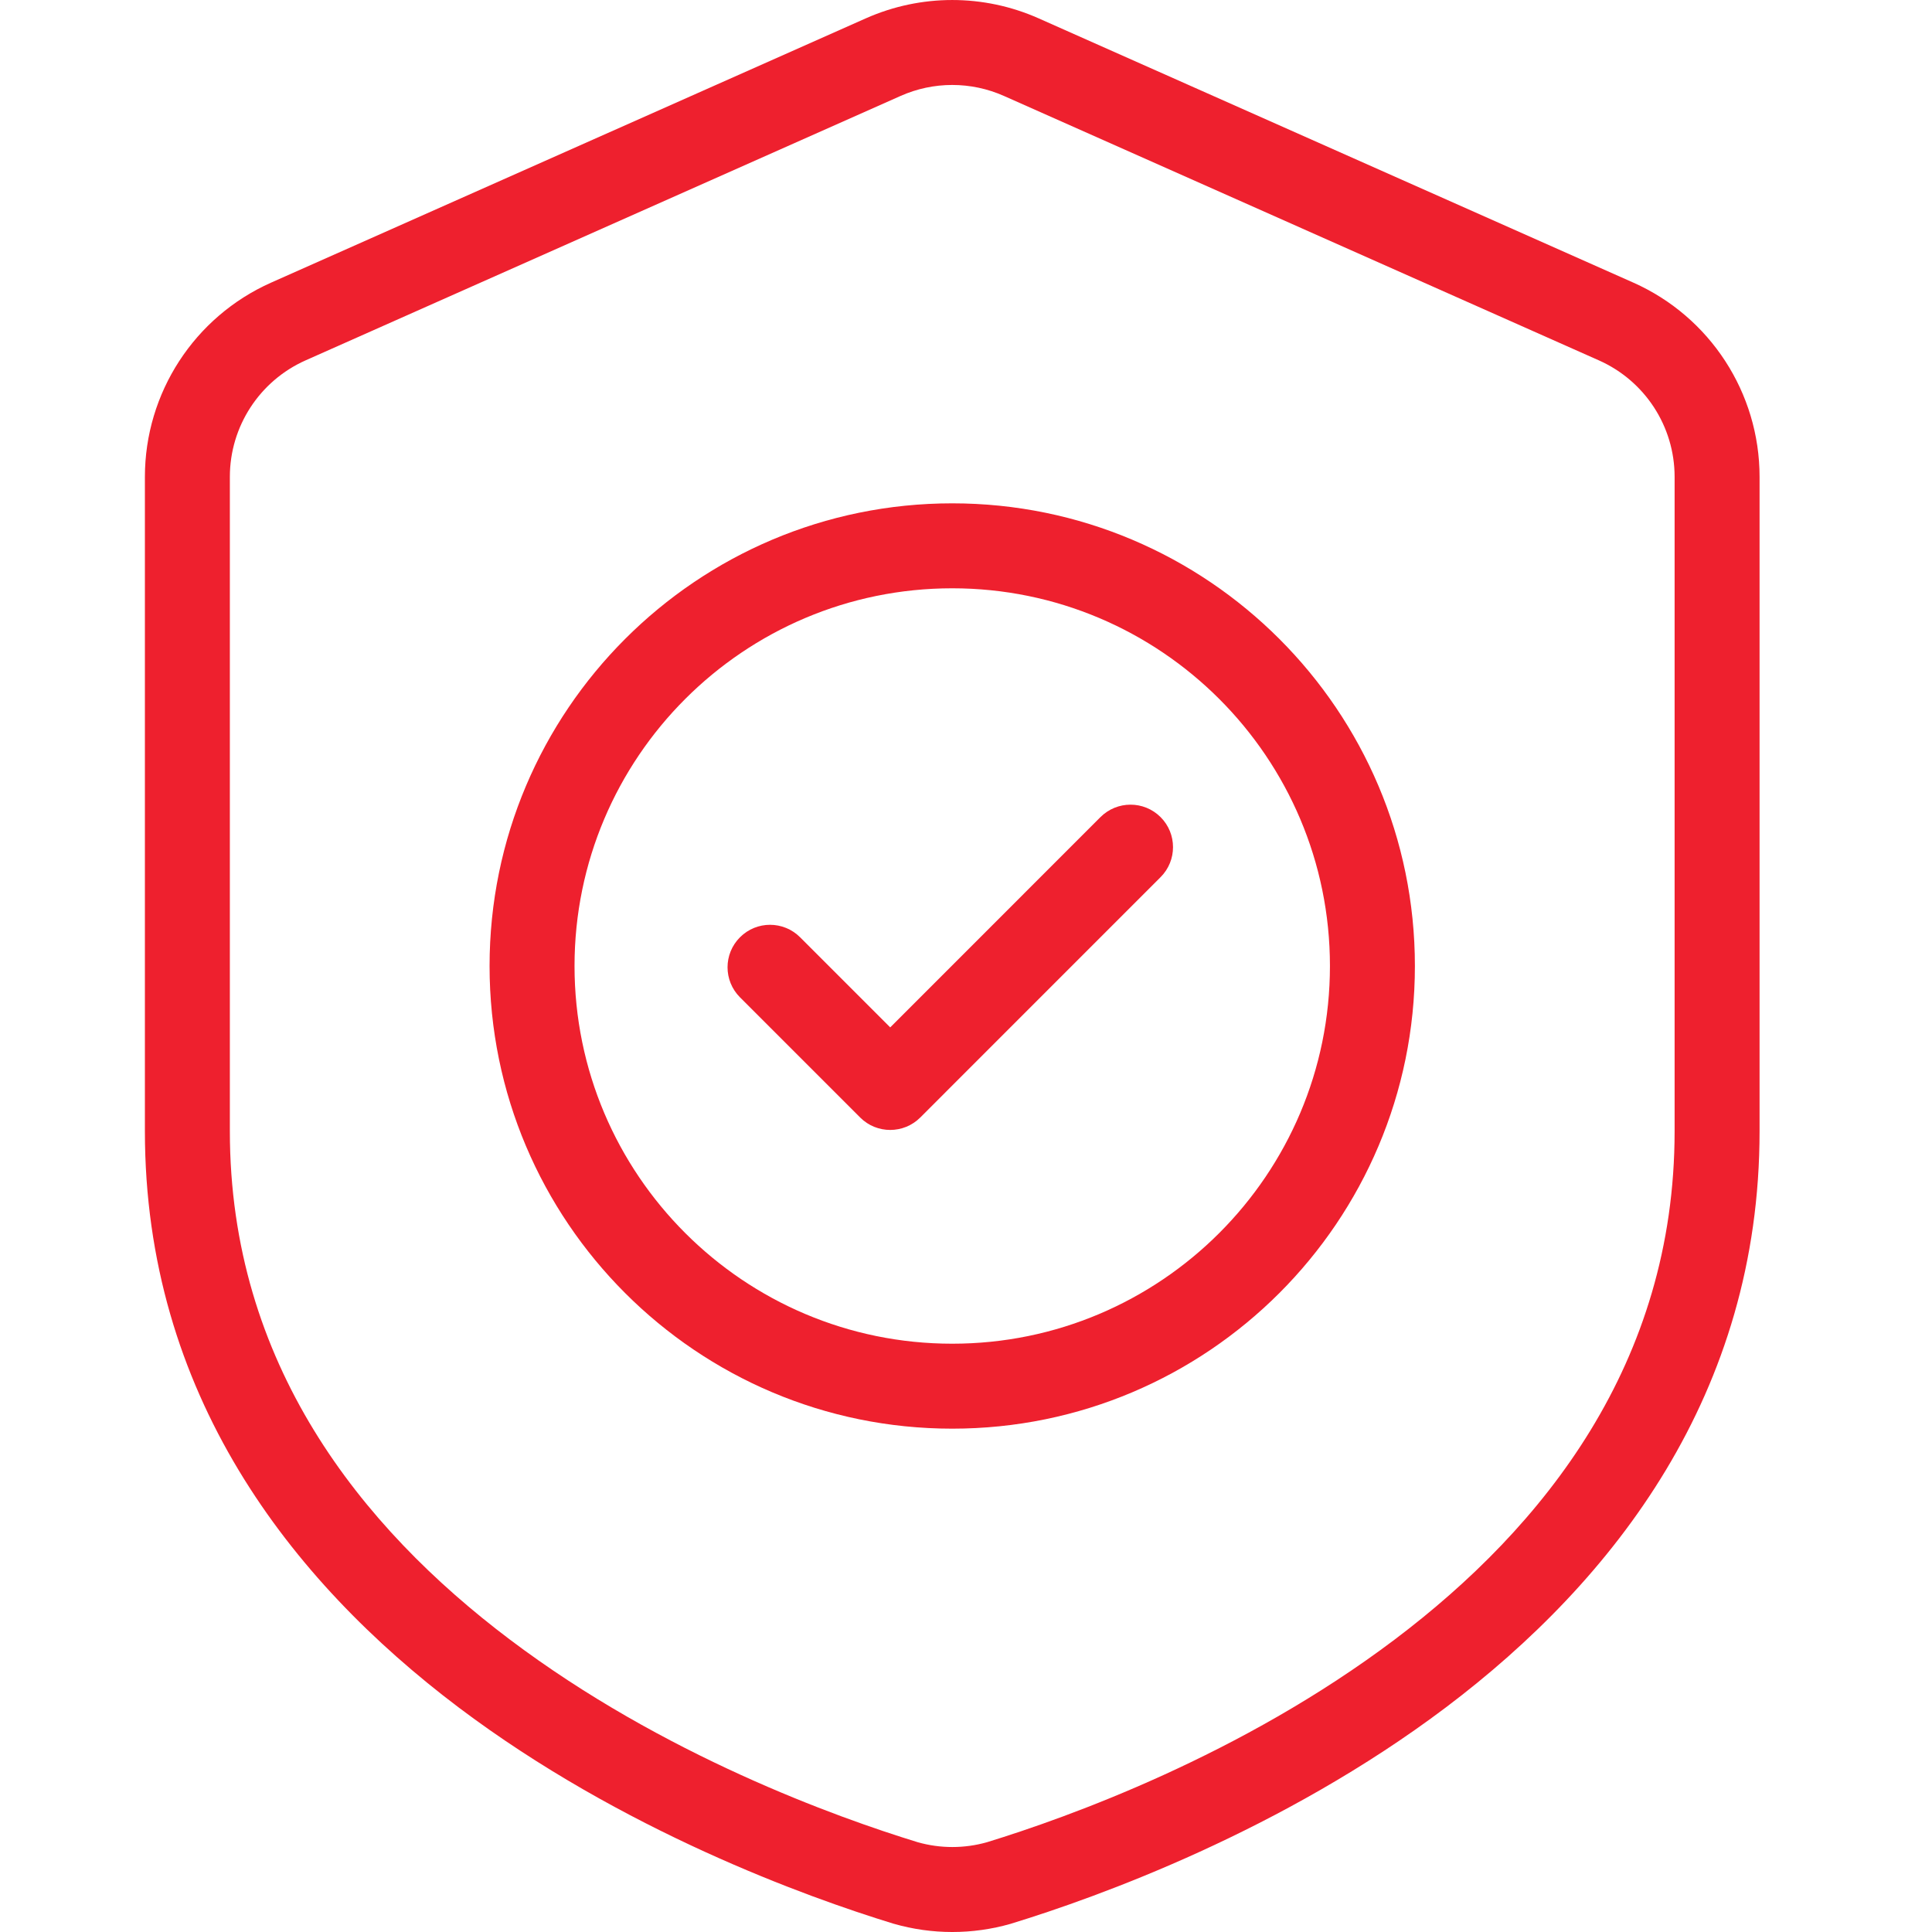
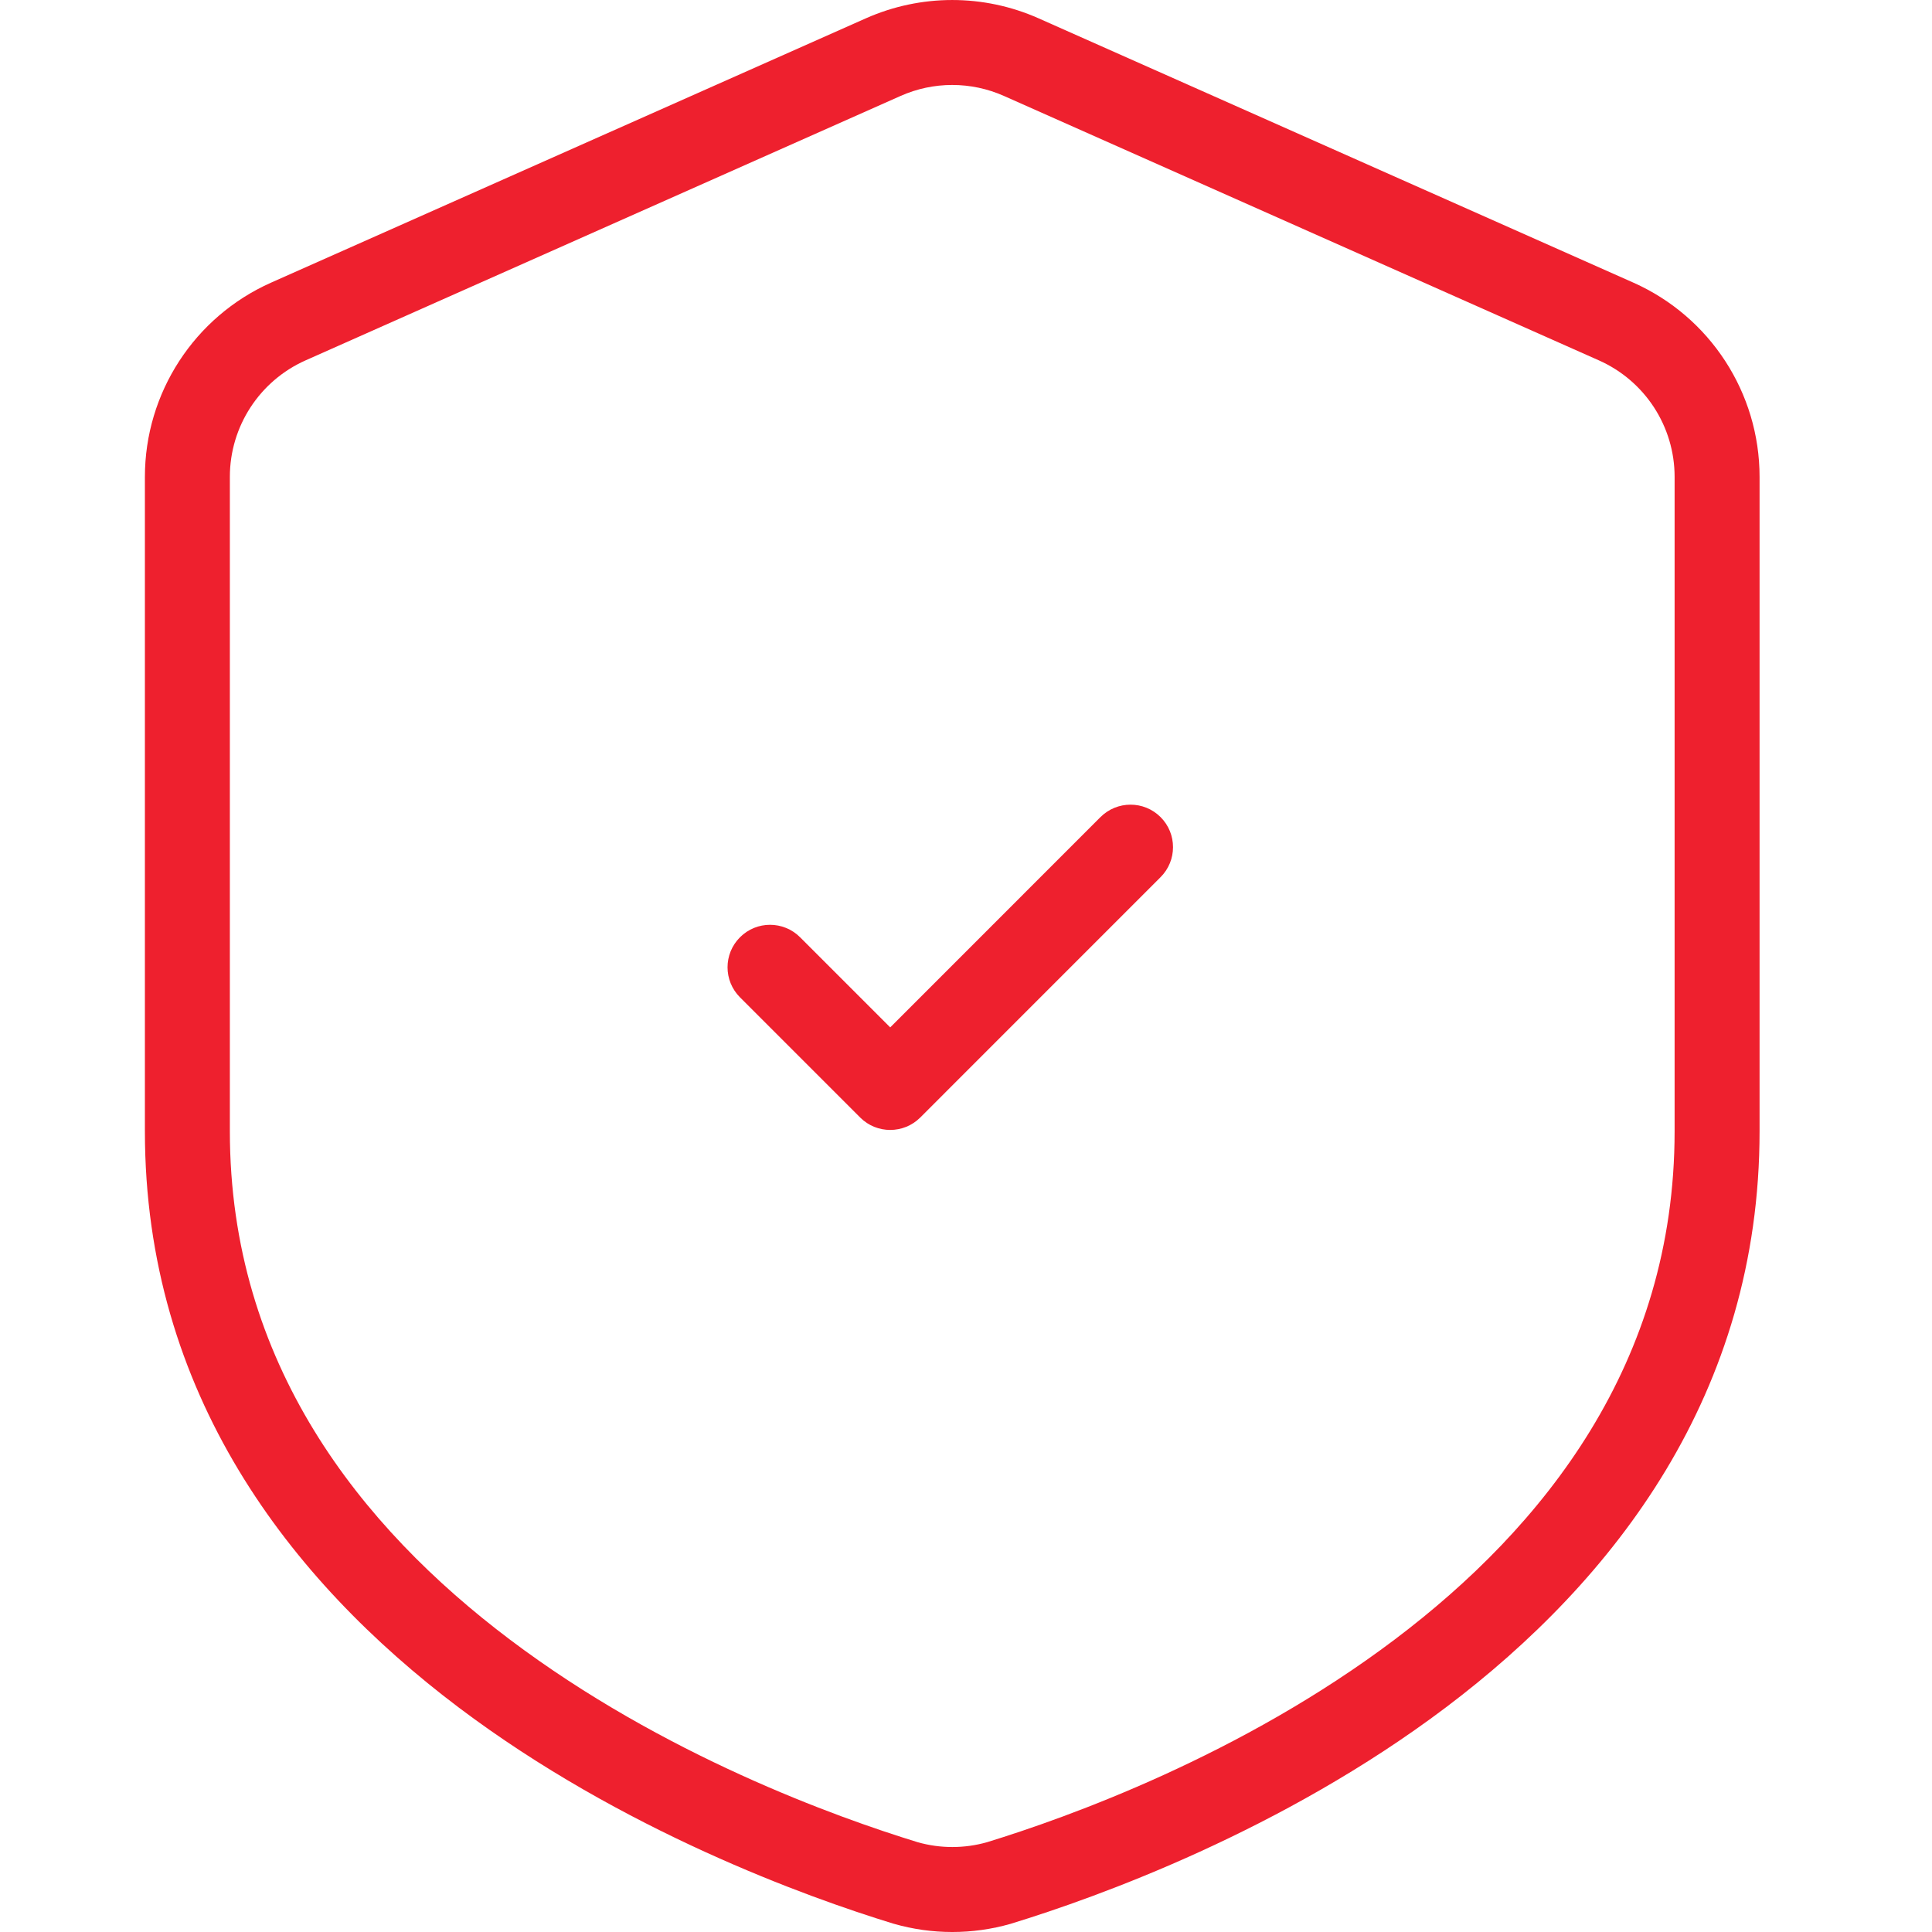
<svg xmlns="http://www.w3.org/2000/svg" width="40" height="40" viewBox="0 0 40 40" fill="none">
  <path fill-rule="evenodd" clip-rule="evenodd" d="M36.43 9.872C36.43 8.135 35.406 6.559 33.818 5.852C30.548 4.4 24.307 1.626 21.502 0.379C20.364 -0.126 19.066 -0.126 17.928 0.379C15.123 1.626 8.882 4.4 5.612 5.852C4.024 6.559 3 8.135 3 9.872V23.421C3 28.852 6.005 32.716 9.492 35.348C12.882 37.904 16.714 39.281 18.489 39.825C18.493 39.826 18.498 39.827 18.503 39.829C19.295 40.057 20.135 40.057 20.927 39.83C20.932 39.828 20.937 39.827 20.942 39.825C22.717 39.281 26.548 37.905 29.938 35.348C33.425 32.716 36.43 28.852 36.43 23.421V9.872ZM34.671 9.872V23.421C34.671 28.225 31.963 31.615 28.878 33.943C25.7 36.341 22.105 37.628 20.435 38.141C19.966 38.274 19.469 38.274 19 38.141C17.326 37.627 13.731 36.341 10.553 33.943C7.467 31.615 4.759 28.225 4.759 23.421V9.872C4.759 8.83 5.374 7.885 6.327 7.461C9.596 6.007 15.837 3.233 18.644 1.987C19.325 1.683 20.105 1.683 20.787 1.987C23.593 3.233 29.834 6.007 33.103 7.461C34.057 7.885 34.671 8.83 34.671 9.872V9.872Z" fill="#EE202E" />
-   <path fill-rule="evenodd" clip-rule="evenodd" d="M19.715 10.421C14.428 10.421 10.136 14.713 10.136 20C10.136 25.287 14.428 29.579 19.715 29.579C25.002 29.579 29.294 25.287 29.294 20C29.294 14.713 25.002 10.421 19.715 10.421V10.421ZM19.715 12.18C24.031 12.18 27.535 15.684 27.535 20C27.535 24.316 24.031 27.82 19.715 27.82C15.399 27.82 11.895 24.316 11.895 20C11.895 15.684 15.399 12.18 19.715 12.18V12.18Z" fill="#EE202E" />
  <path fill-rule="evenodd" clip-rule="evenodd" d="M15.321 20.649L17.809 23.137C18.152 23.48 18.709 23.48 19.053 23.137L24.028 18.161C24.372 17.818 24.372 17.26 24.028 16.917C23.685 16.574 23.128 16.574 22.784 16.917L18.431 21.271L16.565 19.405C16.221 19.061 15.664 19.061 15.321 19.405C14.977 19.748 14.977 20.305 15.321 20.649Z" fill="#EE202E" />
</svg>